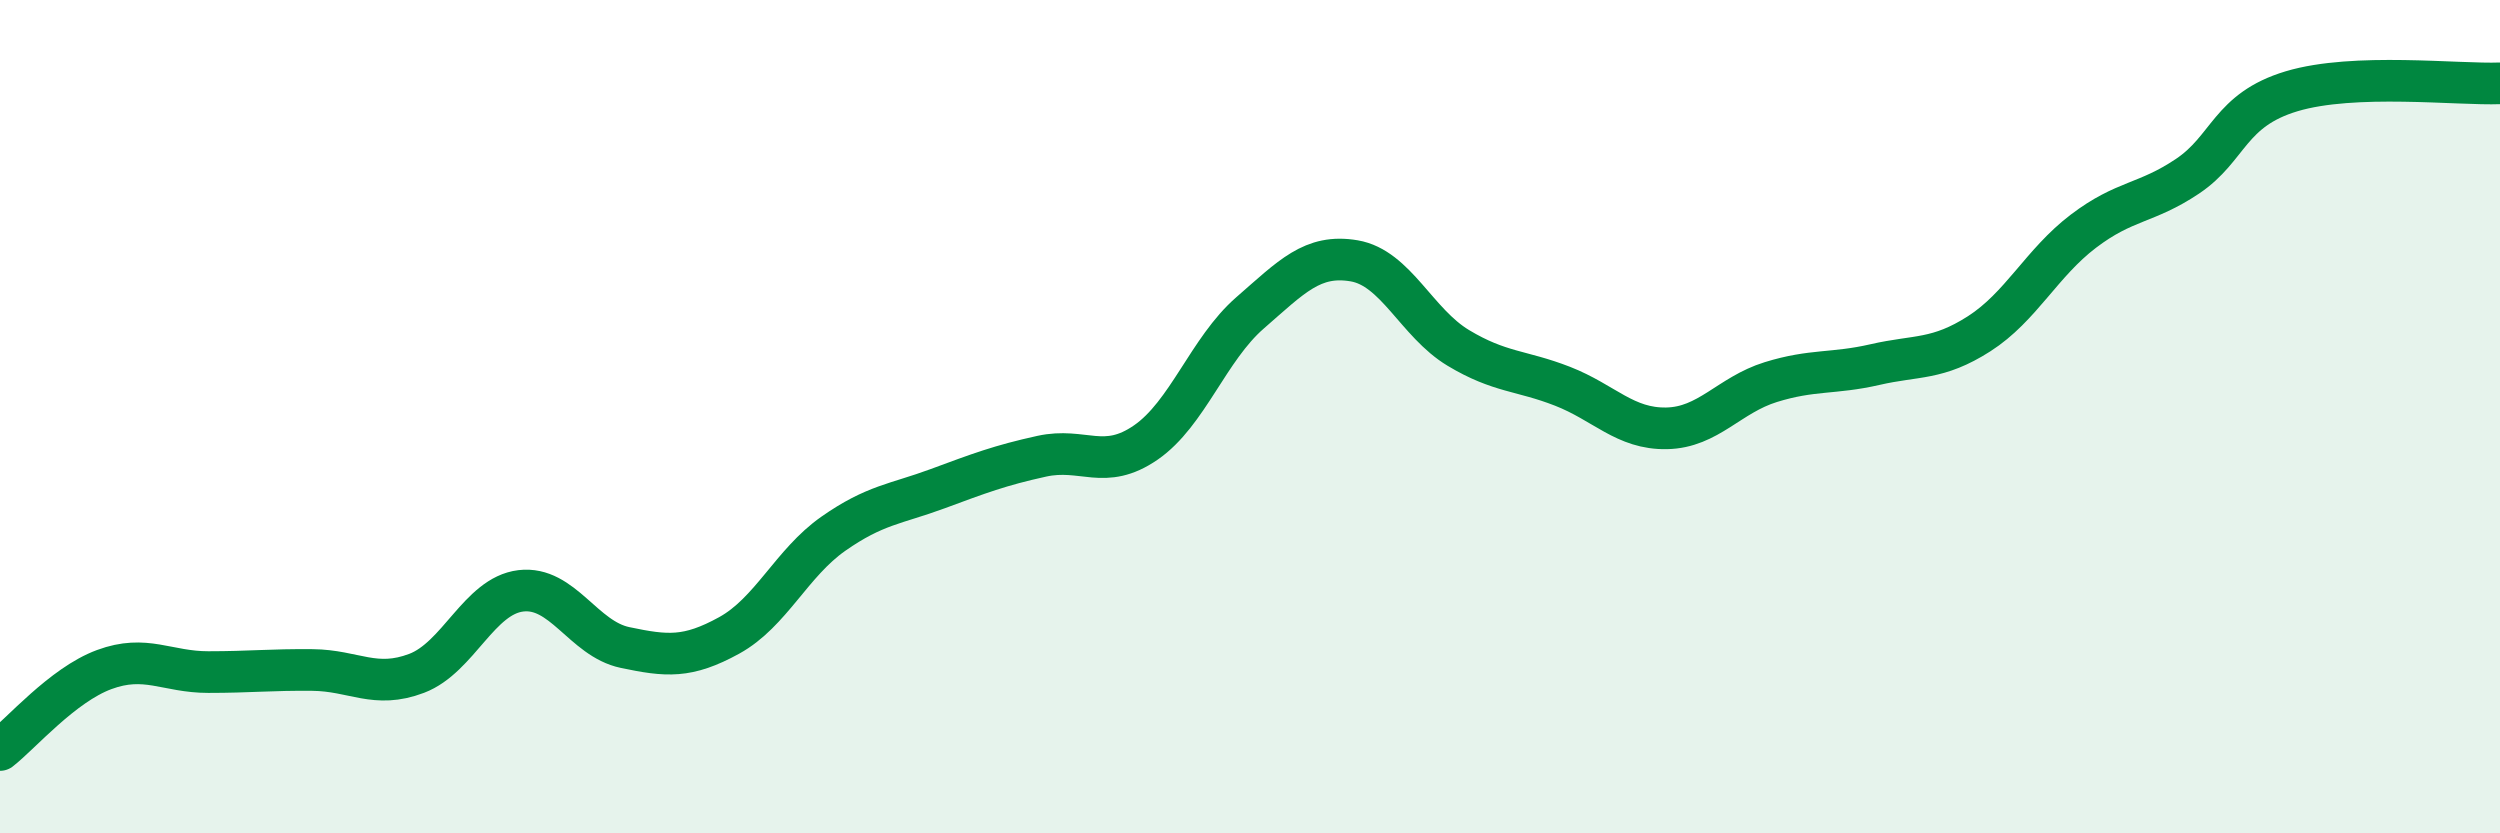
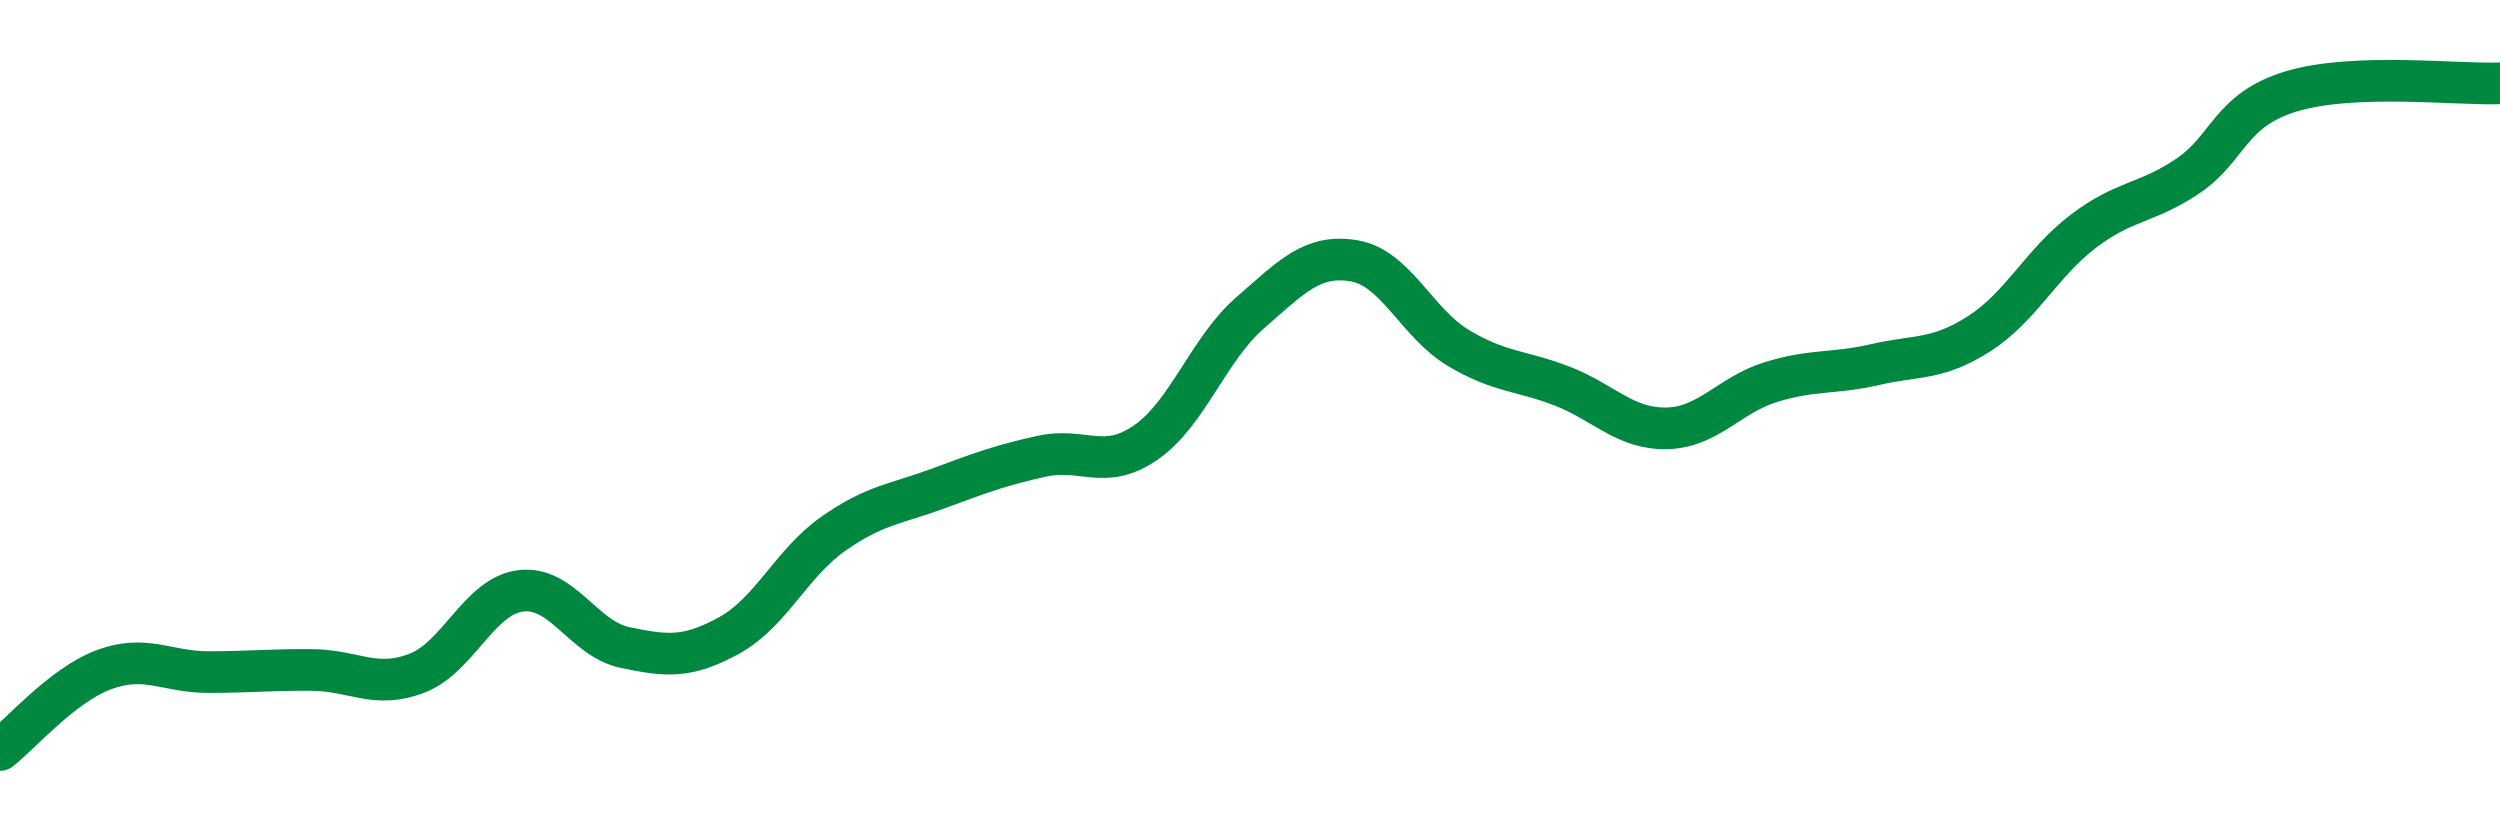
<svg xmlns="http://www.w3.org/2000/svg" width="60" height="20" viewBox="0 0 60 20">
-   <path d="M 0,18 C 0.5,17.61 1.5,16.44 2.5,16.07 C 3.5,15.7 4,16.13 5,16.13 C 6,16.13 6.5,16.07 7.5,16.08 C 8.5,16.09 9,16.54 10,16.16 C 11,15.78 11.5,14.3 12.5,14.18 C 13.5,14.06 14,15.33 15,15.54 C 16,15.75 16.5,15.8 17.5,15.25 C 18.5,14.7 19,13.51 20,12.81 C 21,12.11 21.5,12.1 22.5,11.73 C 23.5,11.36 24,11.17 25,10.95 C 26,10.73 26.5,11.31 27.5,10.62 C 28.5,9.93 29,8.38 30,7.51 C 31,6.64 31.5,6.09 32.5,6.26 C 33.5,6.43 34,7.75 35,8.35 C 36,8.95 36.5,8.88 37.5,9.27 C 38.5,9.66 39,10.3 40,10.28 C 41,10.26 41.5,9.48 42.5,9.17 C 43.5,8.86 44,8.98 45,8.75 C 46,8.52 46.5,8.65 47.5,8.01 C 48.5,7.37 49,6.31 50,5.55 C 51,4.79 51.5,4.9 52.5,4.23 C 53.5,3.56 53.5,2.64 55,2.19 C 56.5,1.74 59,2.04 60,2L60 20L0 20Z" fill="#008740" opacity="0.1" stroke-linecap="round" stroke-linejoin="round" />
  <path d="M 0,18 C 0.5,17.61 1.5,16.44 2.5,16.07 C 3.5,15.7 4,16.13 5,16.13 C 6,16.13 6.5,16.07 7.5,16.08 C 8.5,16.09 9,16.54 10,16.16 C 11,15.78 11.5,14.3 12.5,14.18 C 13.5,14.06 14,15.33 15,15.54 C 16,15.75 16.5,15.8 17.5,15.25 C 18.5,14.7 19,13.51 20,12.81 C 21,12.11 21.5,12.1 22.5,11.73 C 23.5,11.36 24,11.17 25,10.95 C 26,10.73 26.5,11.31 27.5,10.62 C 28.5,9.93 29,8.38 30,7.51 C 31,6.64 31.5,6.09 32.5,6.26 C 33.5,6.43 34,7.75 35,8.35 C 36,8.95 36.5,8.88 37.5,9.27 C 38.5,9.66 39,10.3 40,10.28 C 41,10.26 41.5,9.48 42.5,9.17 C 43.5,8.86 44,8.98 45,8.75 C 46,8.52 46.5,8.65 47.5,8.01 C 48.5,7.37 49,6.31 50,5.55 C 51,4.79 51.5,4.9 52.5,4.23 C 53.5,3.56 53.5,2.64 55,2.19 C 56.5,1.74 59,2.04 60,2" stroke="#008740" stroke-width="1" fill="none" stroke-linecap="round" stroke-linejoin="round" />
</svg>